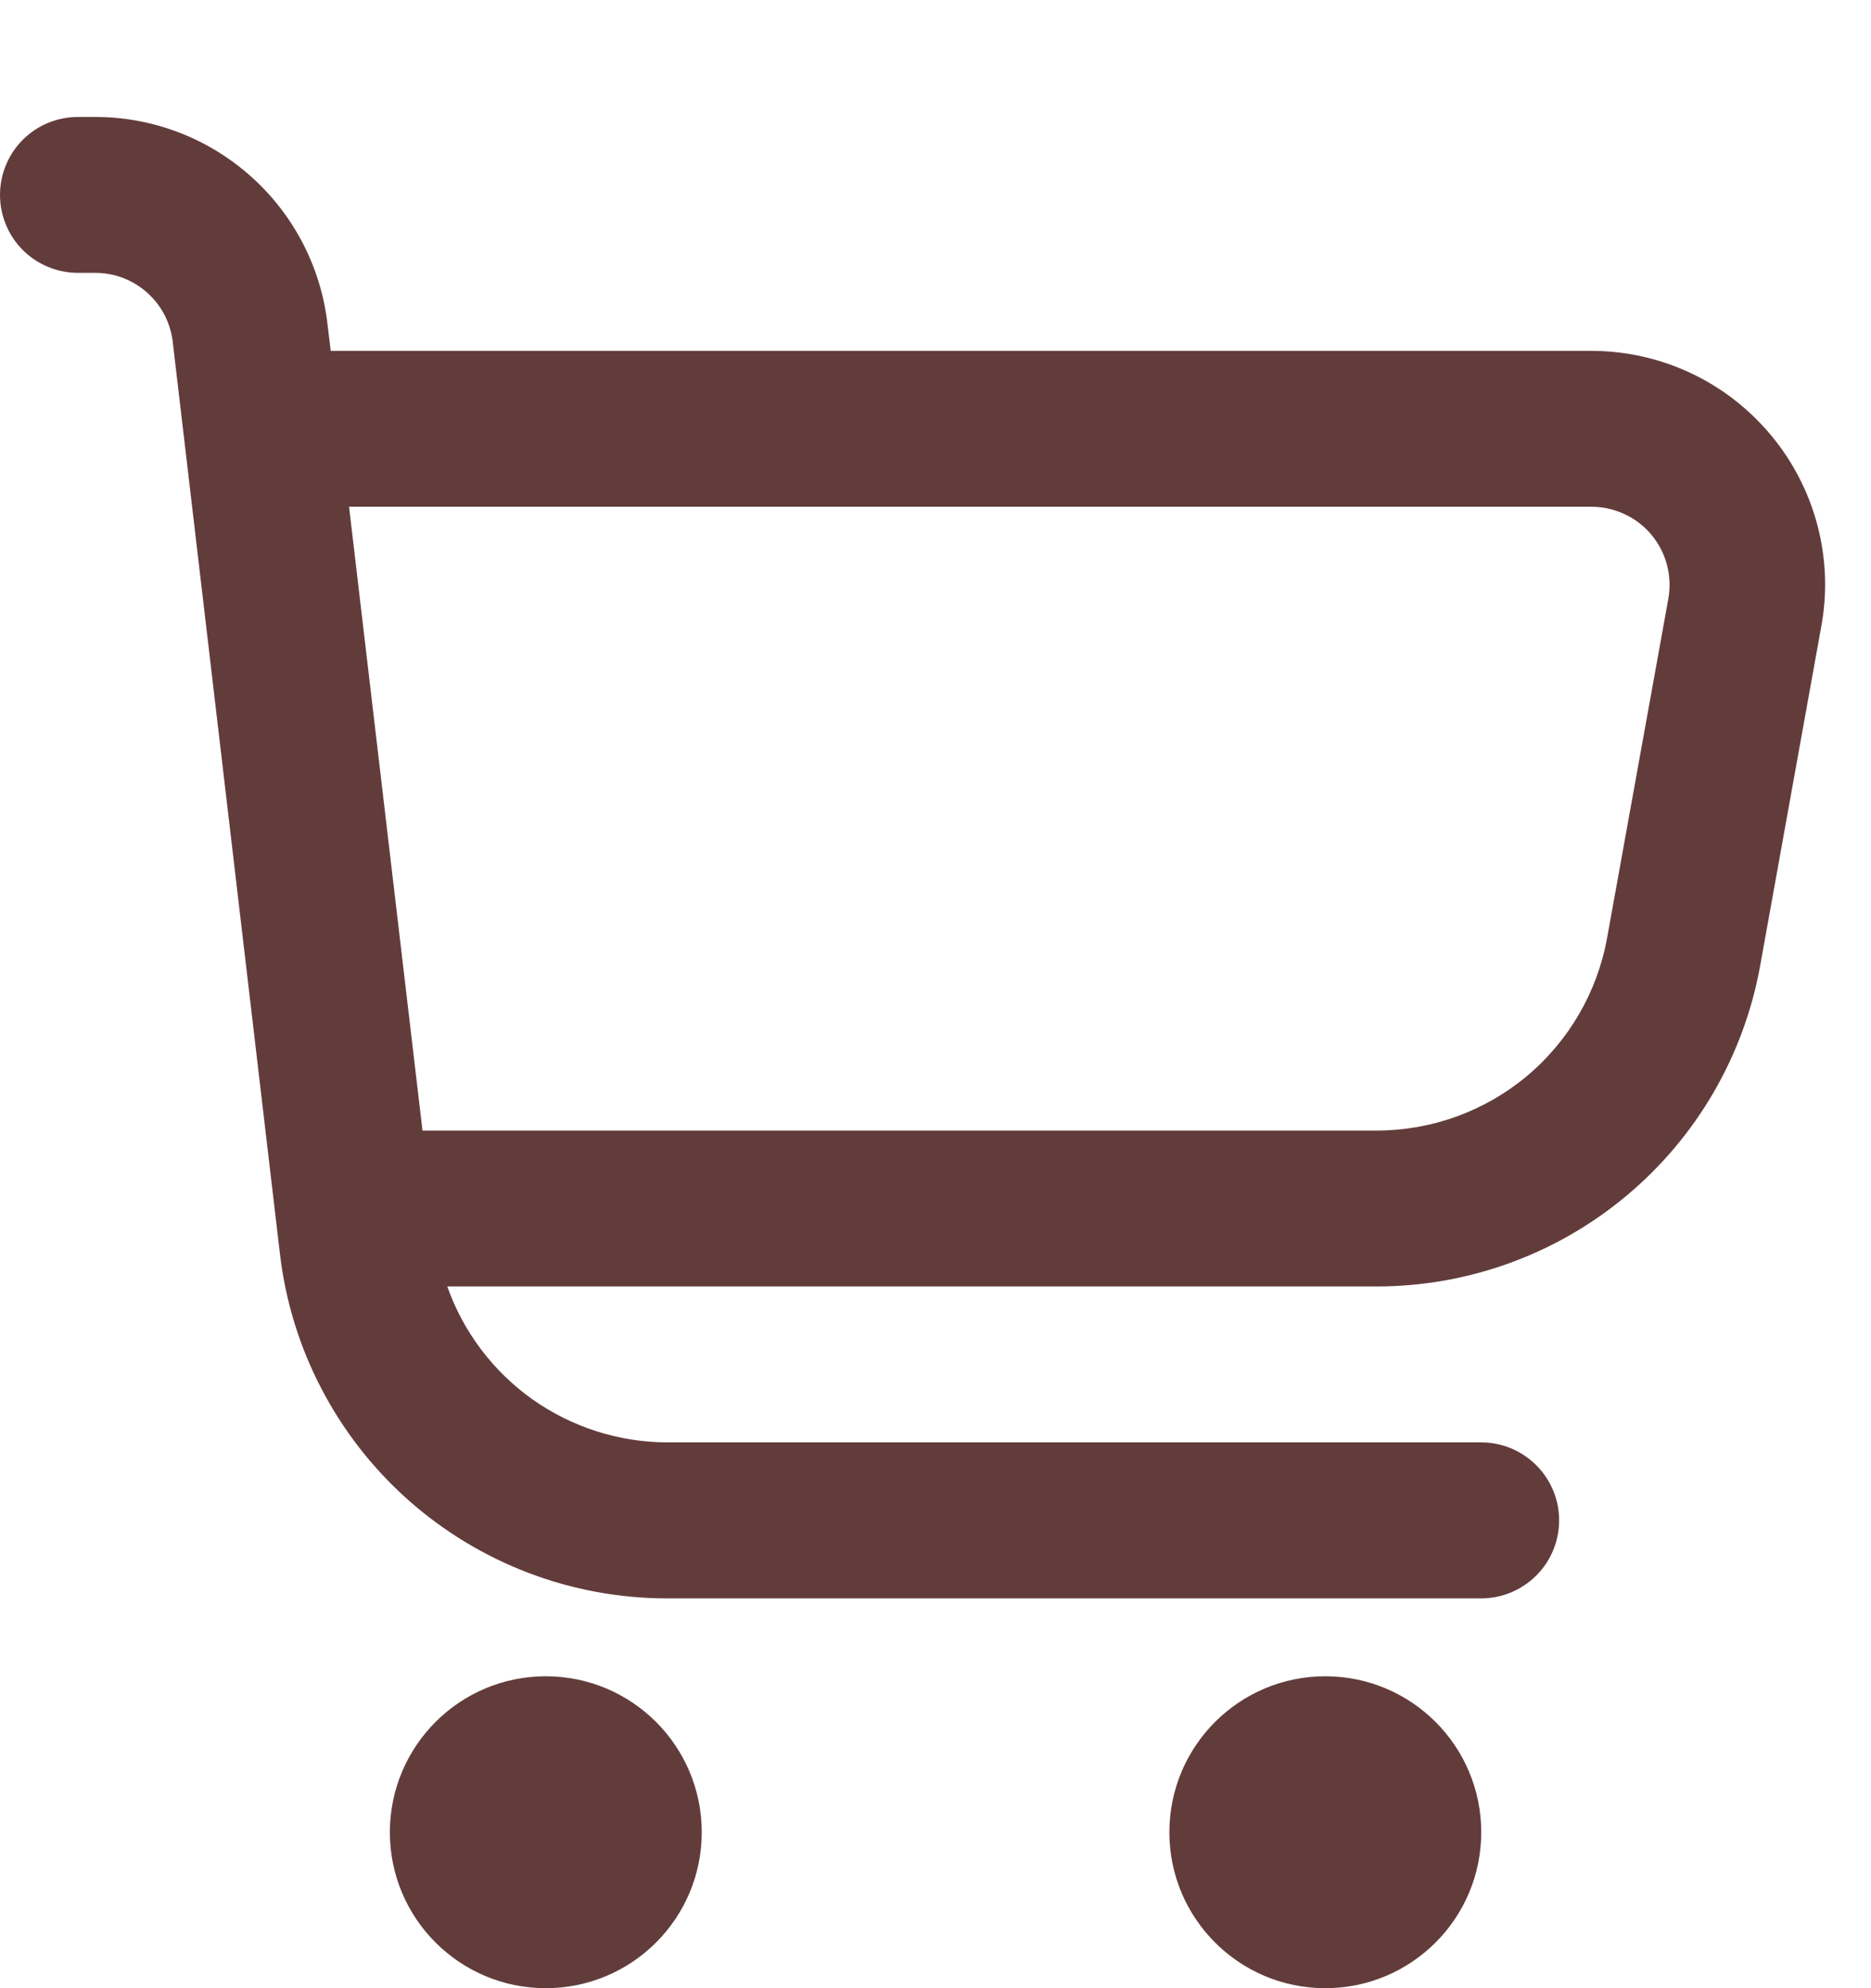
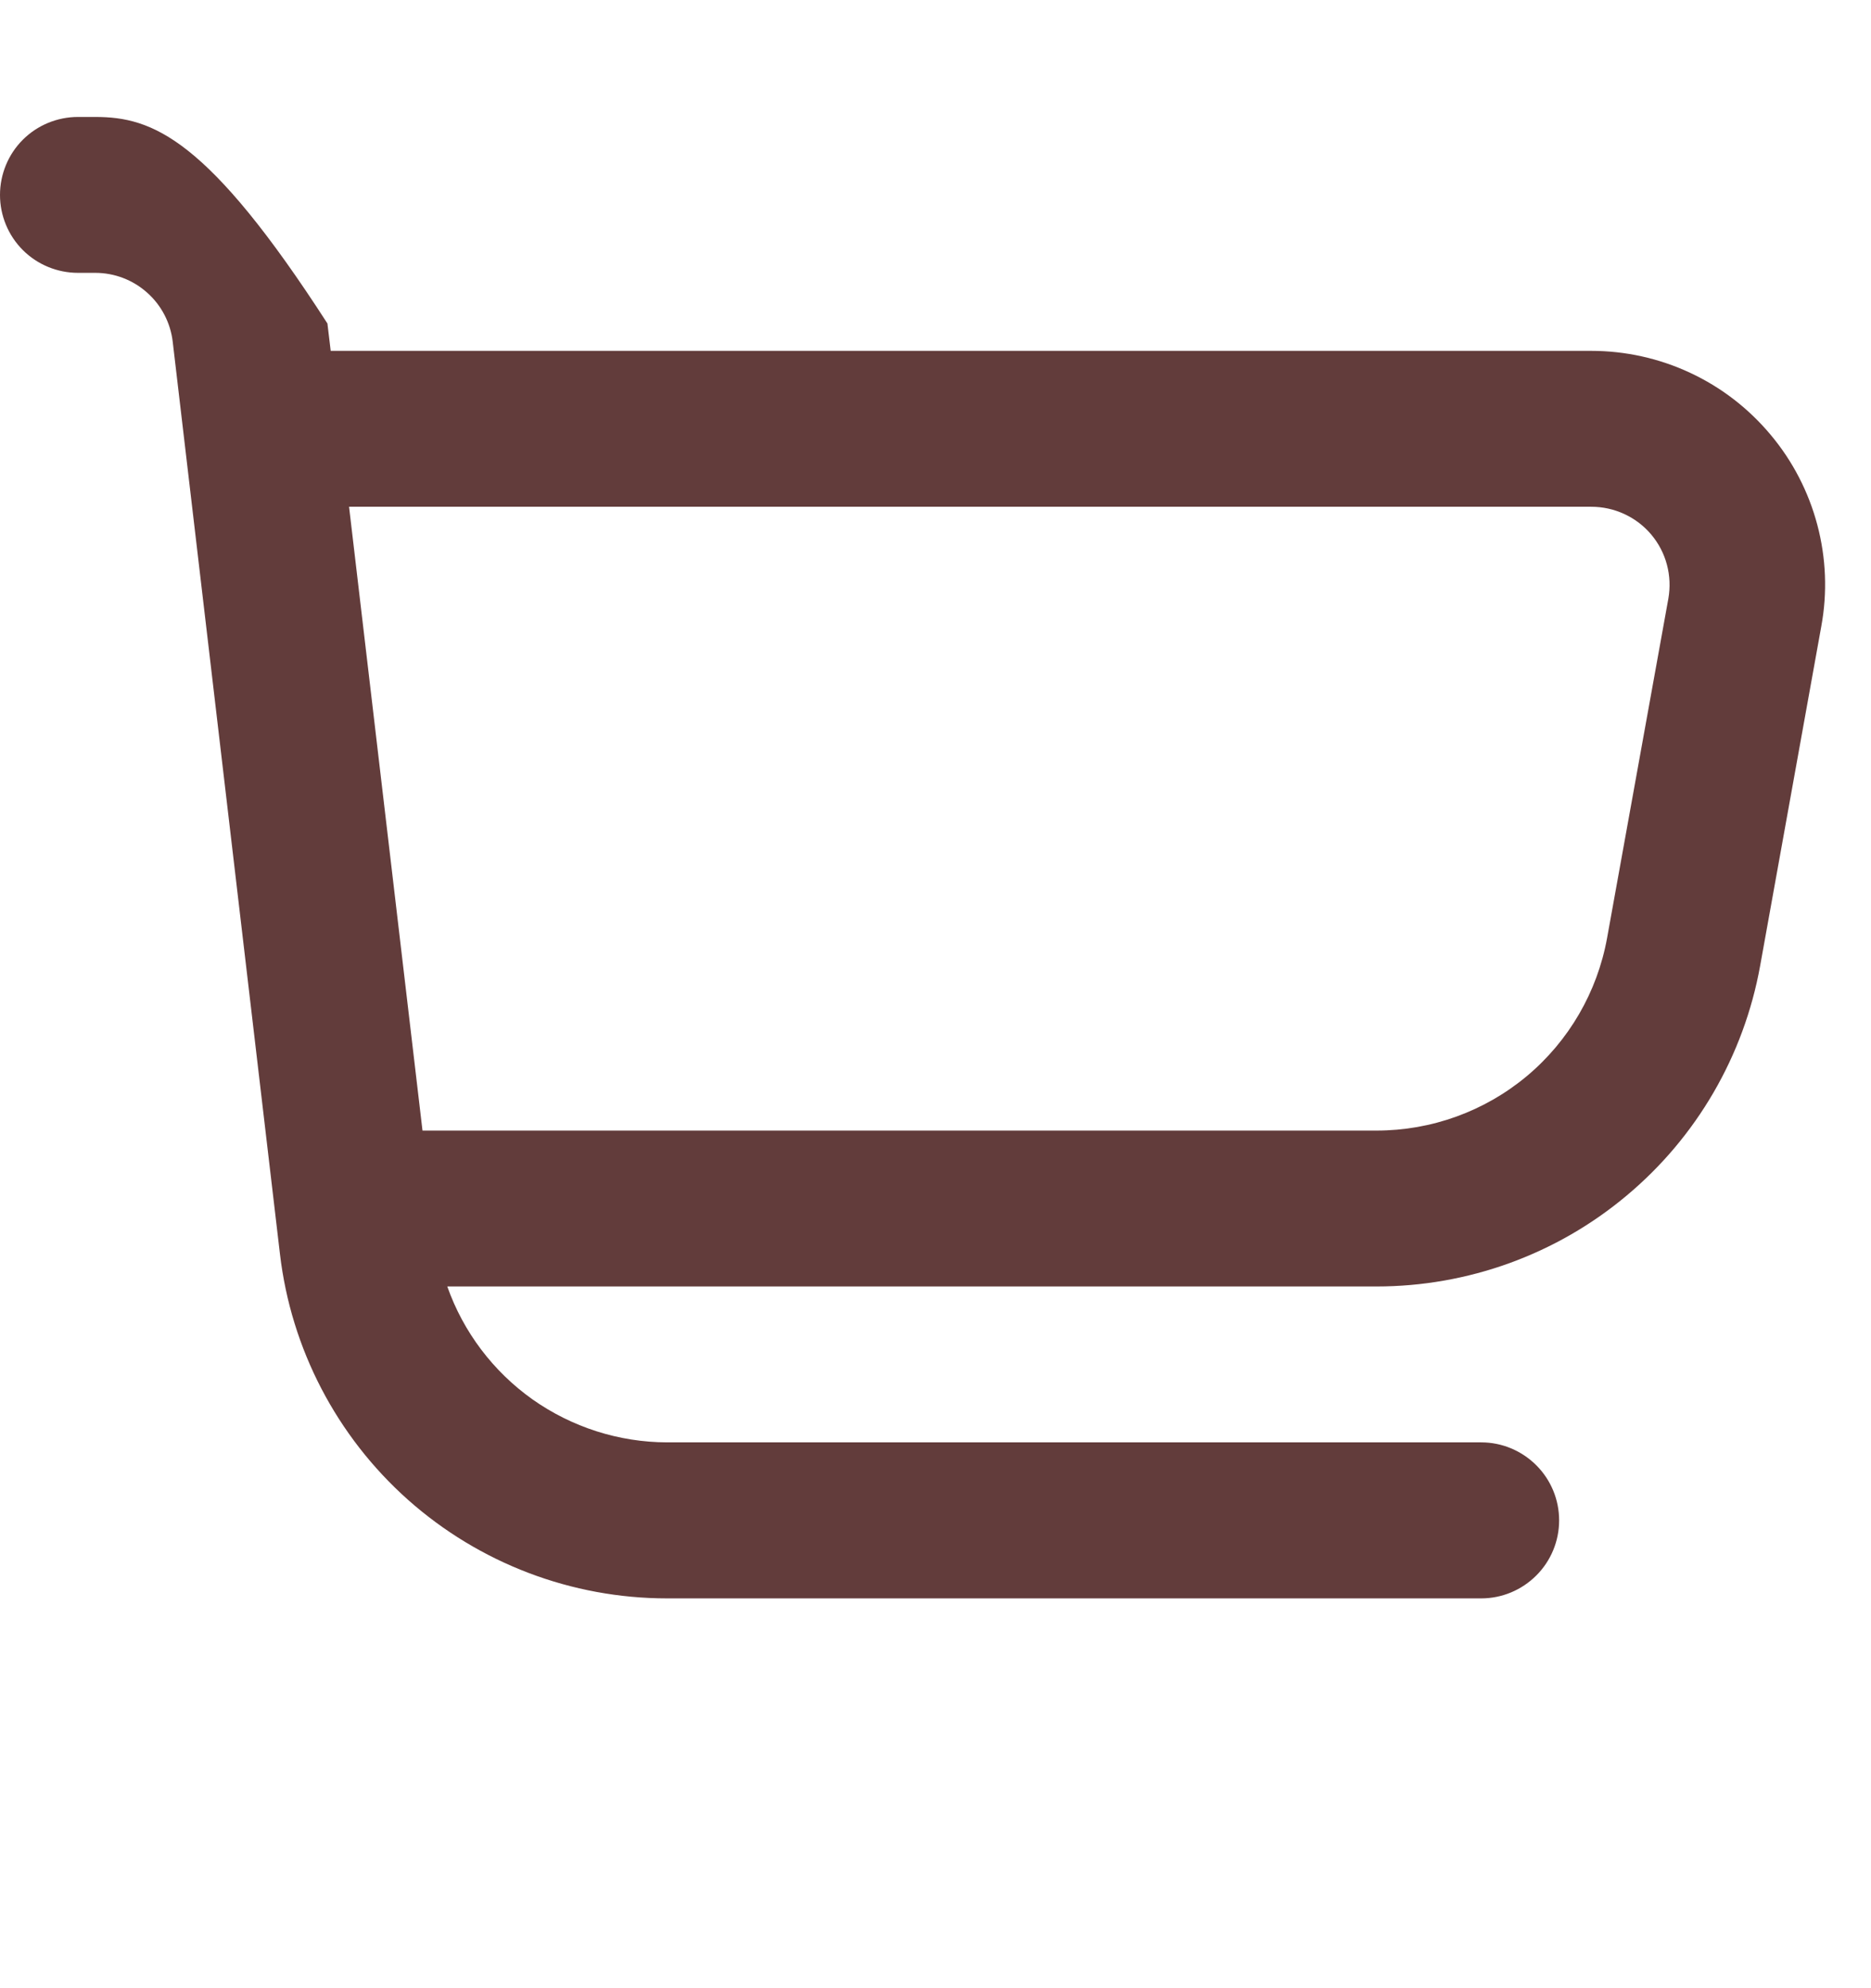
<svg xmlns="http://www.w3.org/2000/svg" width="16" height="17" viewBox="0 0 16 17" fill="none">
-   <path d="M15.142 3.718C14.954 3.493 14.72 3.312 14.454 3.188C14.189 3.064 13.9 3 13.607 3H2.828L2.8 2.766C2.743 2.28 2.509 1.831 2.143 1.506C1.777 1.18 1.304 1 0.815 1L0.667 1C0.49 1 0.32 1.07 0.195 1.195C0.07 1.32 0 1.49 0 1.667C0 1.843 0.07 2.013 0.195 2.138C0.32 2.263 0.49 2.333 0.667 2.333H0.815C0.978 2.333 1.136 2.393 1.258 2.502C1.38 2.61 1.458 2.76 1.477 2.922L2.394 10.722C2.489 11.533 2.879 12.281 3.489 12.824C4.1 13.367 4.888 13.667 5.705 13.667H12.667C12.844 13.667 13.013 13.596 13.138 13.471C13.263 13.346 13.333 13.177 13.333 13C13.333 12.823 13.263 12.654 13.138 12.529C13.013 12.404 12.844 12.333 12.667 12.333H5.705C5.292 12.332 4.89 12.203 4.553 11.965C4.217 11.726 3.962 11.389 3.825 11H11.771C12.553 11 13.31 10.726 13.909 10.224C14.509 9.723 14.913 9.027 15.052 8.258L15.575 5.355C15.628 5.067 15.616 4.771 15.541 4.488C15.466 4.205 15.33 3.942 15.142 3.718ZM14.267 5.119L13.743 8.021C13.659 8.483 13.416 8.901 13.056 9.202C12.695 9.503 12.241 9.667 11.771 9.667H3.613L2.985 4.333H13.607C13.705 4.333 13.802 4.354 13.89 4.395C13.979 4.436 14.058 4.496 14.121 4.571C14.184 4.646 14.23 4.734 14.255 4.829C14.28 4.923 14.284 5.022 14.267 5.119Z" fill="#623C3B" />
-   <path d="M4.667 17C5.404 17 6.001 16.403 6.001 15.667C6.001 14.93 5.404 14.333 4.667 14.333C3.931 14.333 3.334 14.93 3.334 15.667C3.334 16.403 3.931 17 4.667 17Z" fill="#623C3B" />
-   <path d="M11.333 17C12.07 17 12.667 16.403 12.667 15.667C12.667 14.93 12.07 14.333 11.333 14.333C10.597 14.333 10 14.93 10 15.667C10 16.403 10.597 17 11.333 17Z" fill="#623C3B" />
+   <path d="M15.142 3.718C14.954 3.493 14.72 3.312 14.454 3.188C14.189 3.064 13.9 3 13.607 3H2.828L2.8 2.766C1.777 1.18 1.304 1 0.815 1L0.667 1C0.49 1 0.32 1.07 0.195 1.195C0.07 1.32 0 1.49 0 1.667C0 1.843 0.07 2.013 0.195 2.138C0.32 2.263 0.49 2.333 0.667 2.333H0.815C0.978 2.333 1.136 2.393 1.258 2.502C1.38 2.61 1.458 2.76 1.477 2.922L2.394 10.722C2.489 11.533 2.879 12.281 3.489 12.824C4.1 13.367 4.888 13.667 5.705 13.667H12.667C12.844 13.667 13.013 13.596 13.138 13.471C13.263 13.346 13.333 13.177 13.333 13C13.333 12.823 13.263 12.654 13.138 12.529C13.013 12.404 12.844 12.333 12.667 12.333H5.705C5.292 12.332 4.89 12.203 4.553 11.965C4.217 11.726 3.962 11.389 3.825 11H11.771C12.553 11 13.31 10.726 13.909 10.224C14.509 9.723 14.913 9.027 15.052 8.258L15.575 5.355C15.628 5.067 15.616 4.771 15.541 4.488C15.466 4.205 15.33 3.942 15.142 3.718ZM14.267 5.119L13.743 8.021C13.659 8.483 13.416 8.901 13.056 9.202C12.695 9.503 12.241 9.667 11.771 9.667H3.613L2.985 4.333H13.607C13.705 4.333 13.802 4.354 13.89 4.395C13.979 4.436 14.058 4.496 14.121 4.571C14.184 4.646 14.23 4.734 14.255 4.829C14.28 4.923 14.284 5.022 14.267 5.119Z" fill="#623C3B" />
</svg>